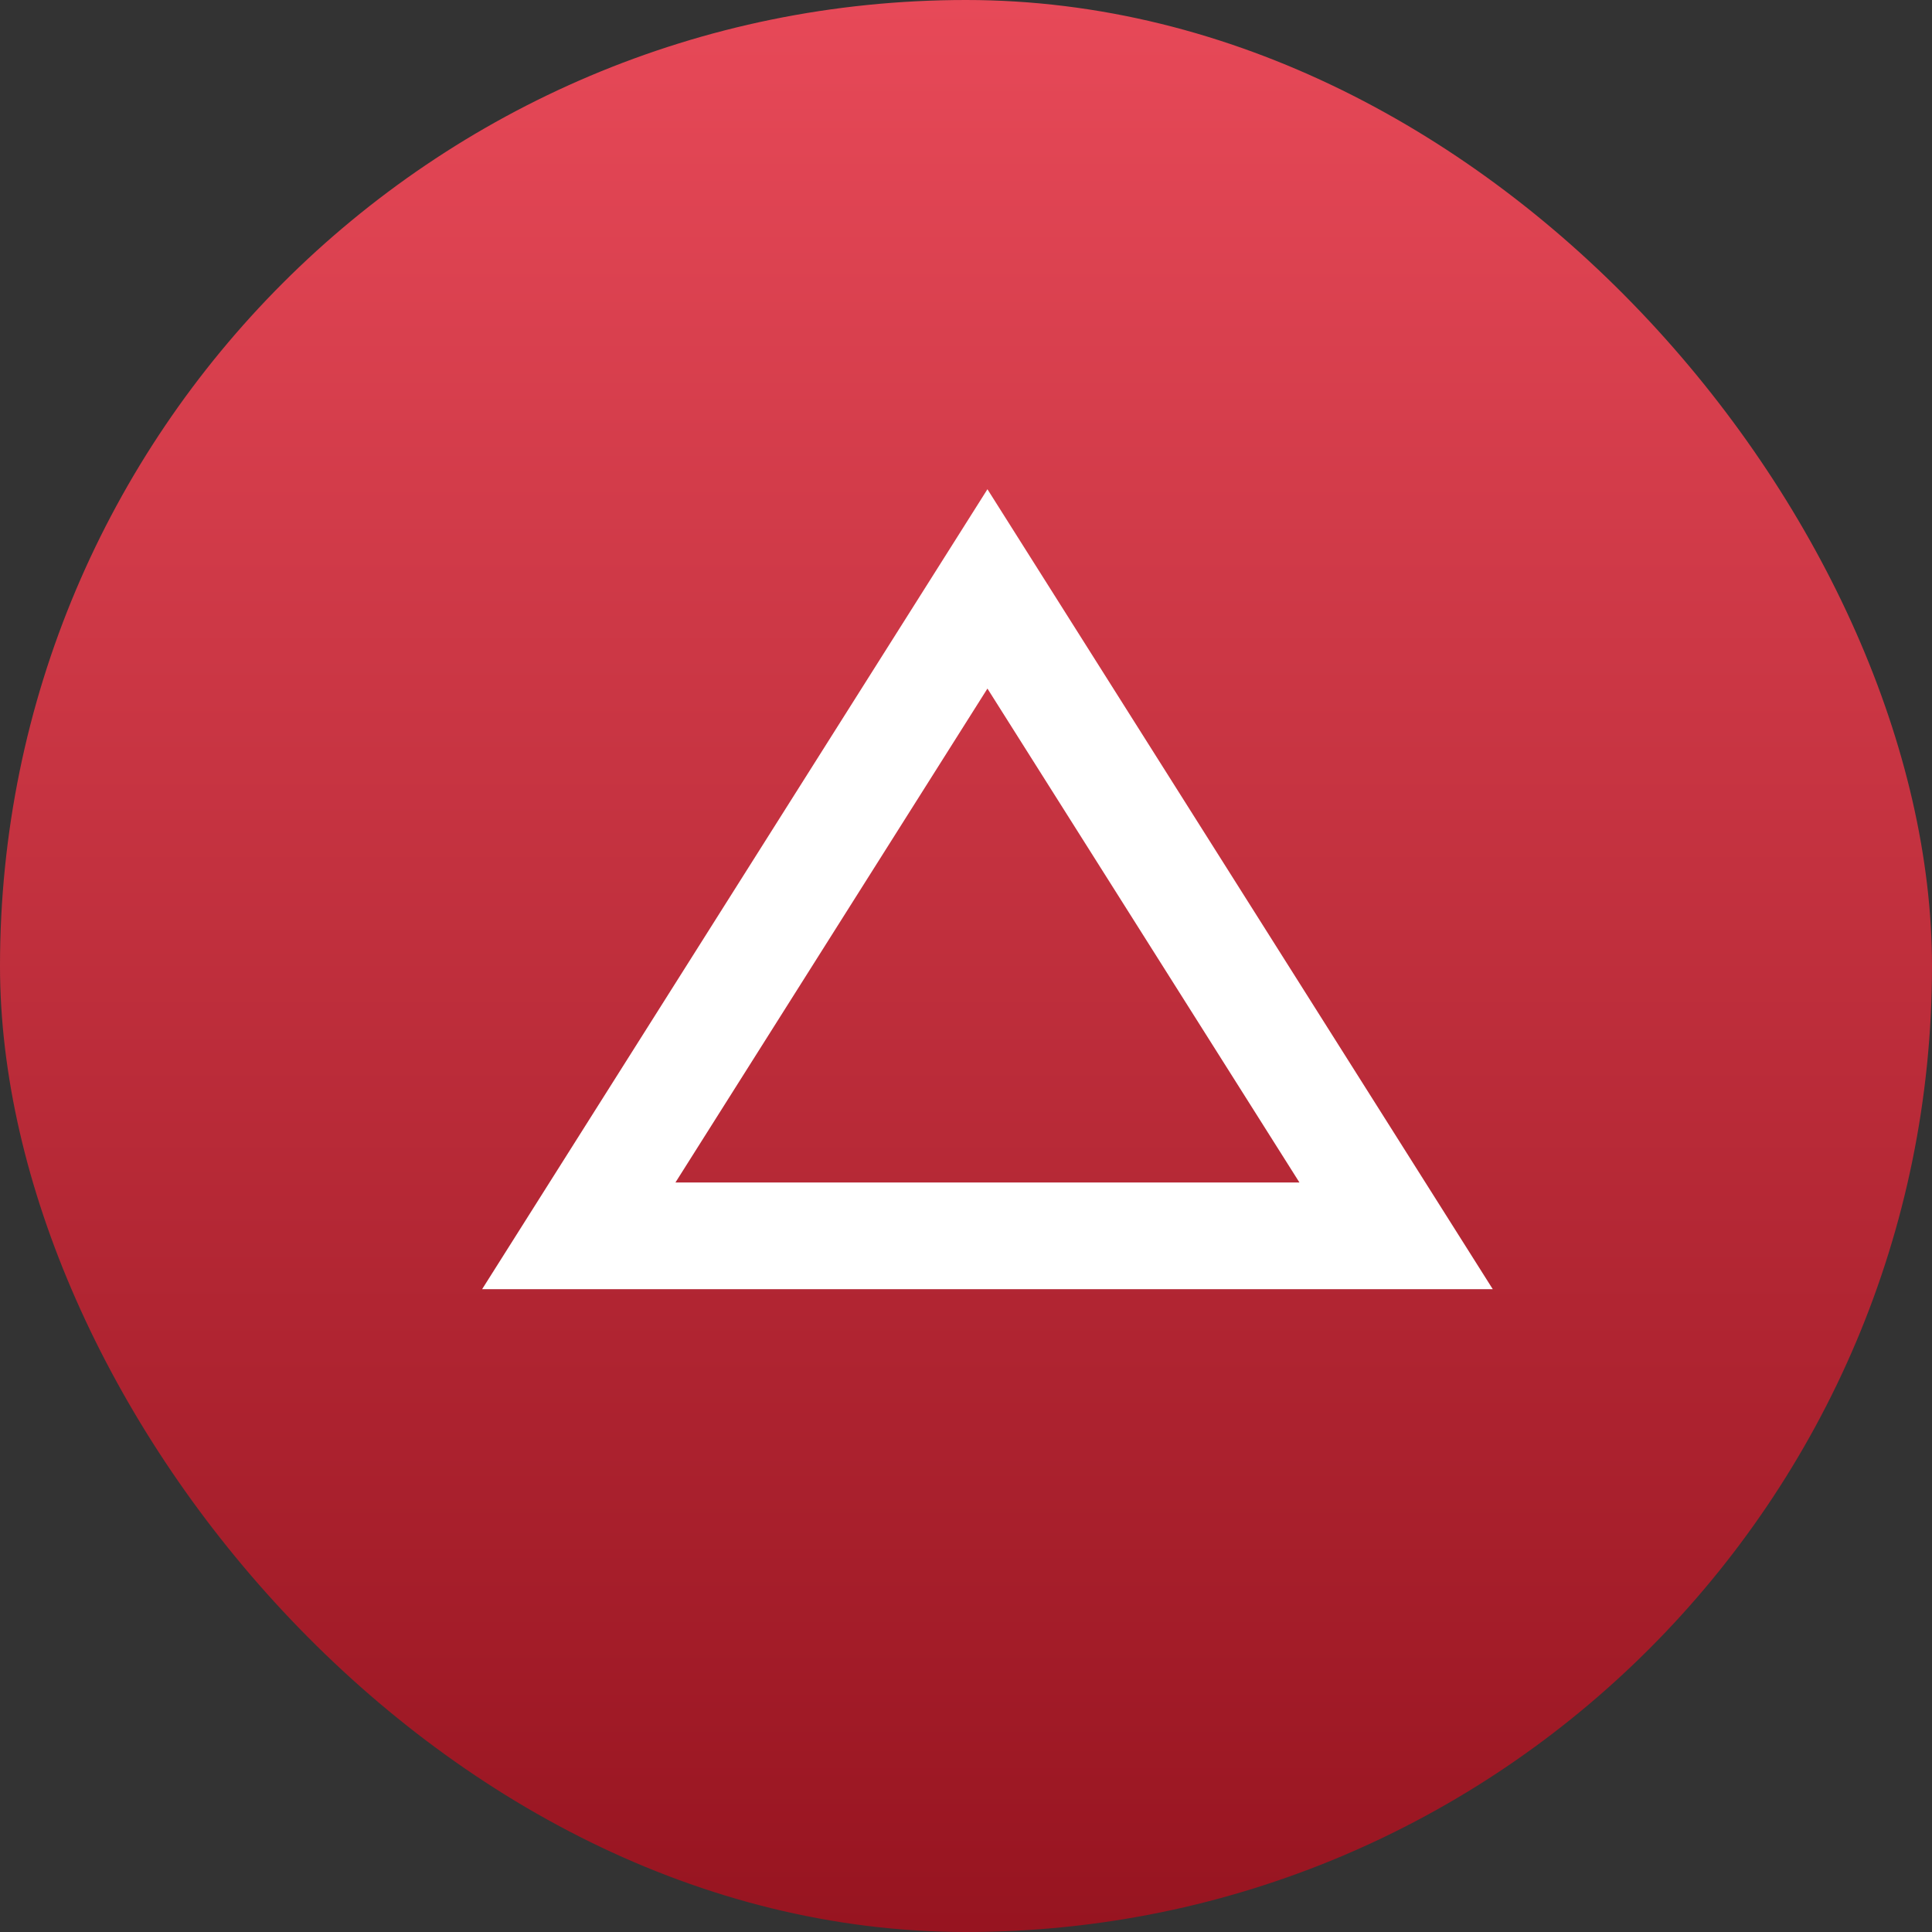
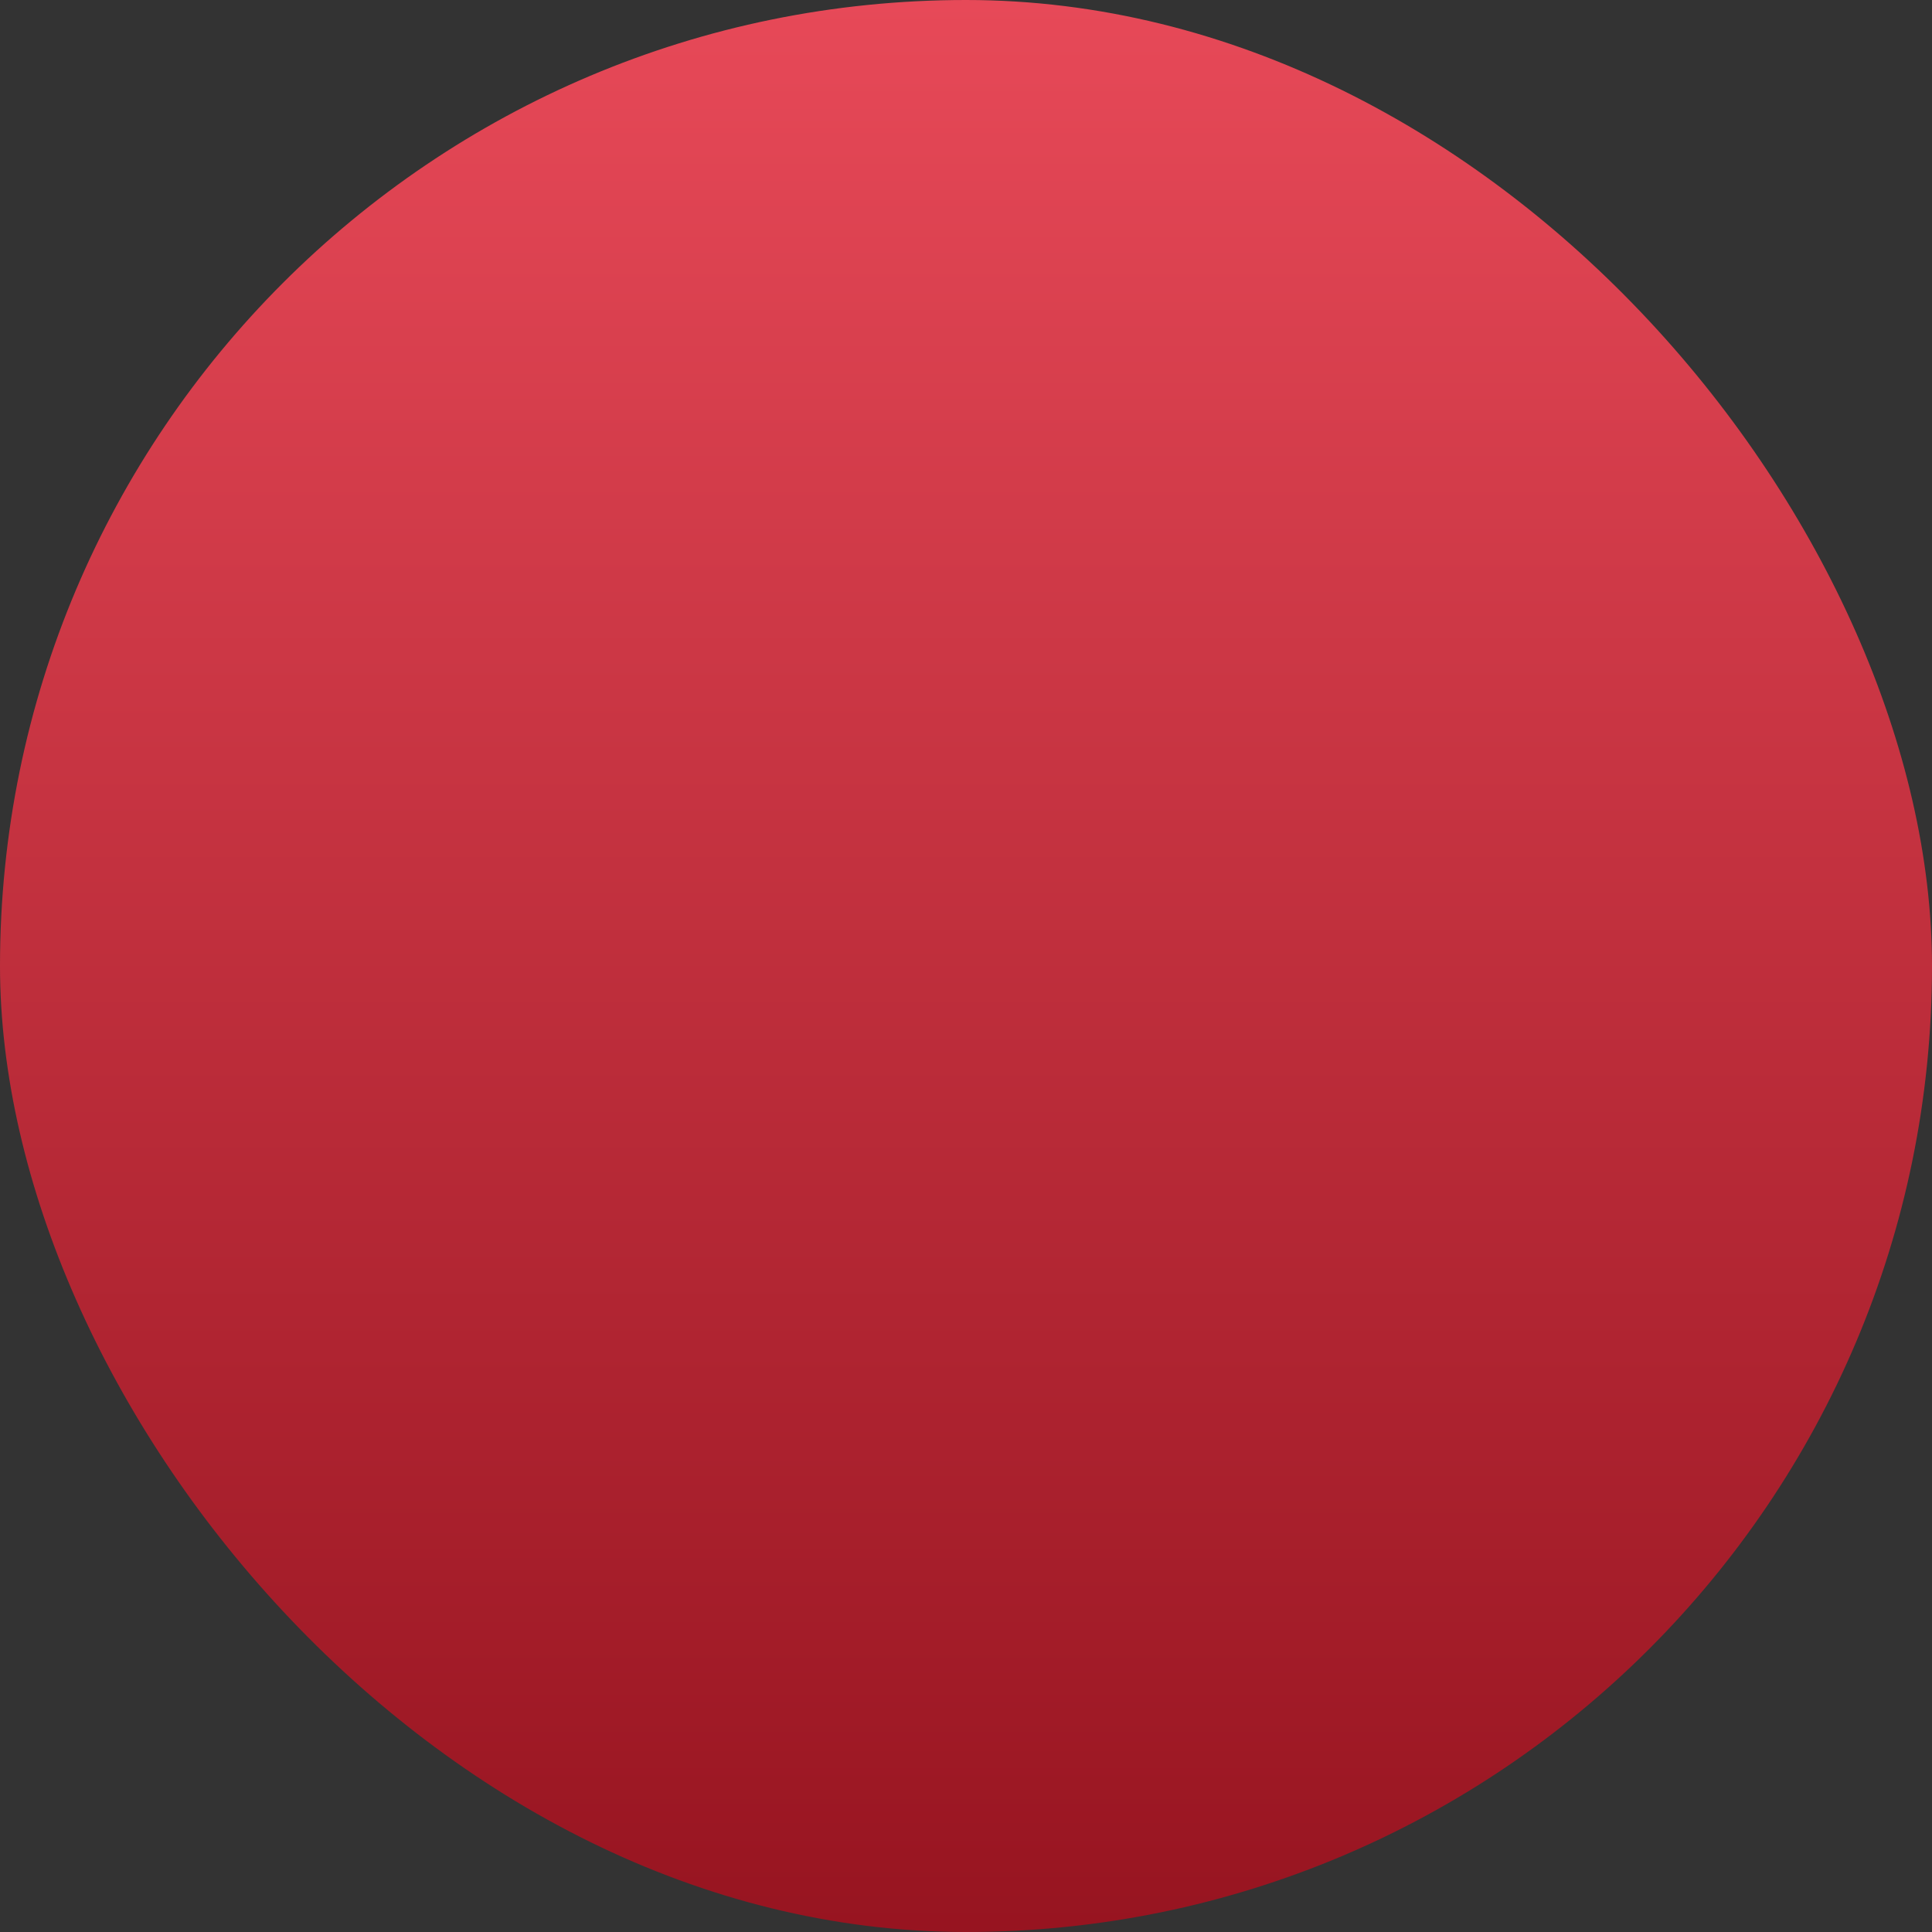
<svg xmlns="http://www.w3.org/2000/svg" width="172" height="172" viewBox="0 0 172 172" fill="none">
  <rect x="0" y="0" width="172" height="172" fill="#333333" stroke="none" />
  <rect width="172" height="172" rx="86" fill="url(#paint0_linear_692_5731)" />
-   <path fill-rule="evenodd" clip-rule="evenodd" d="M87.909 43.555L132.896 114.771H42.922L87.909 43.555ZM60.131 105.275L87.909 61.302L115.687 105.275H60.131Z" fill="white" />
  <defs>
    <linearGradient id="paint0_linear_692_5731" x1="86" y1="0" x2="86" y2="172" gradientUnits="userSpaceOnUse">
      <stop stop-color="#E74958" />
      <stop offset="1" stop-color="#971420" />
    </linearGradient>
  </defs>
</svg>